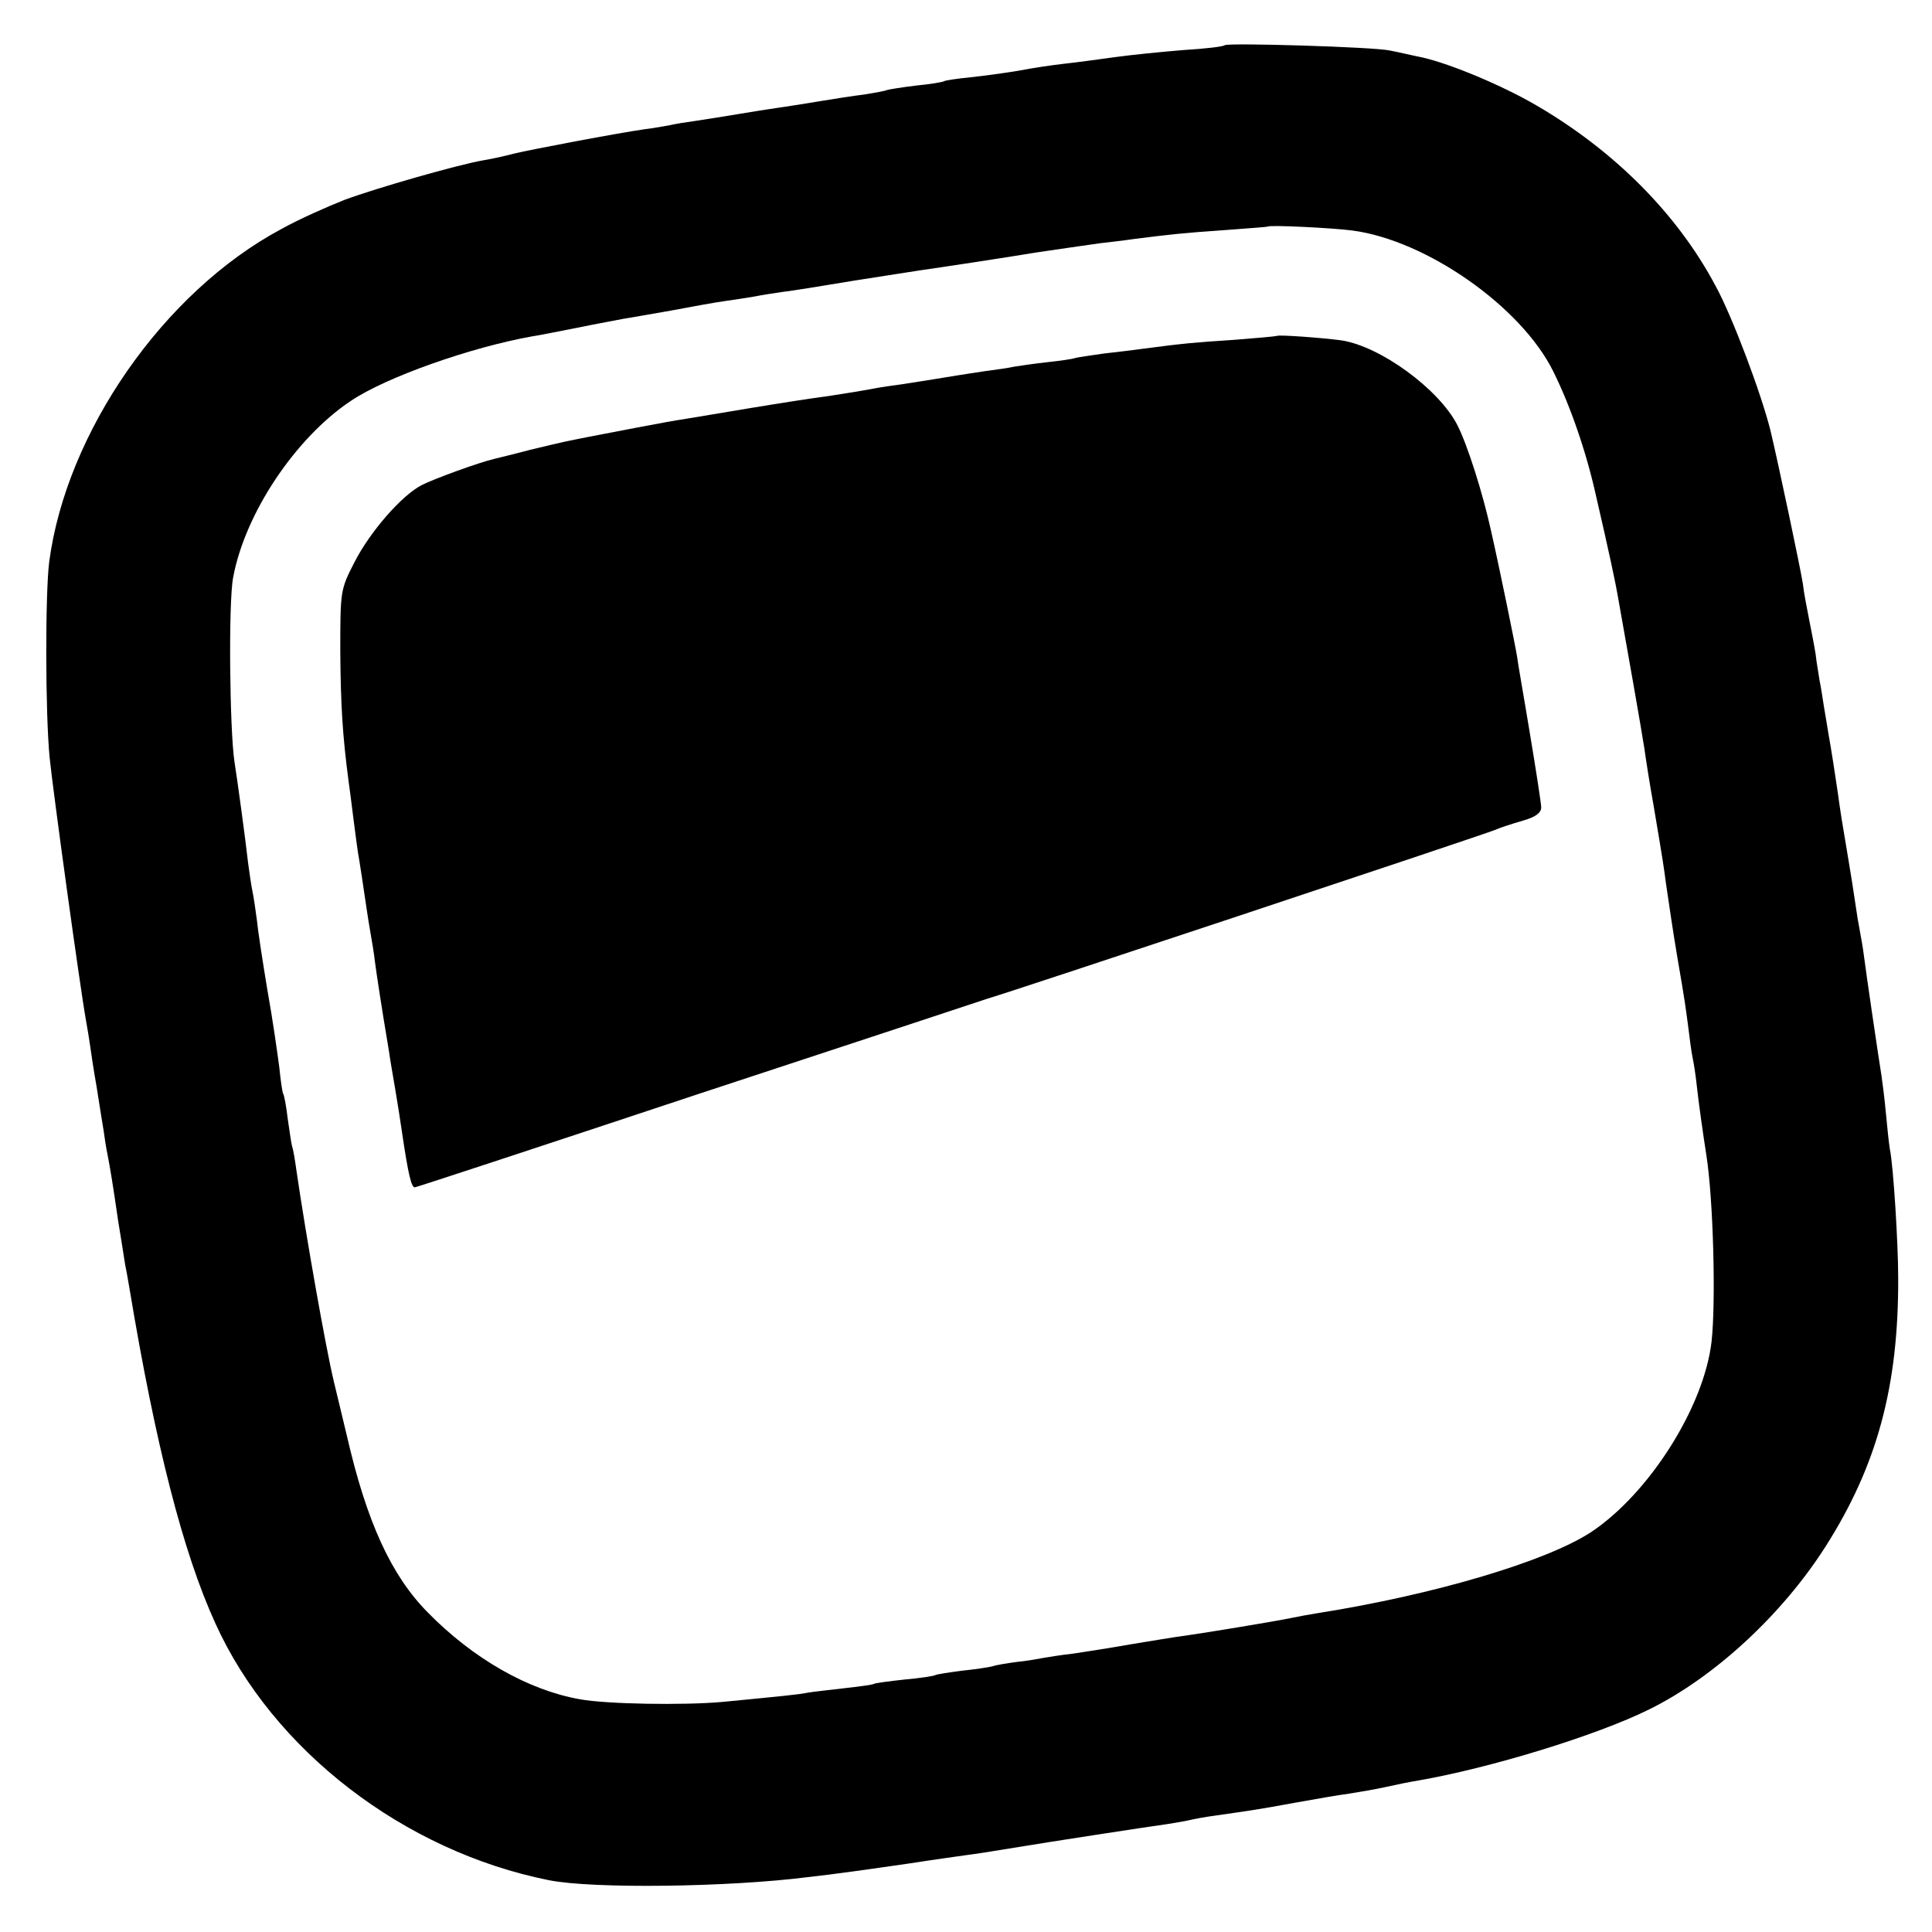
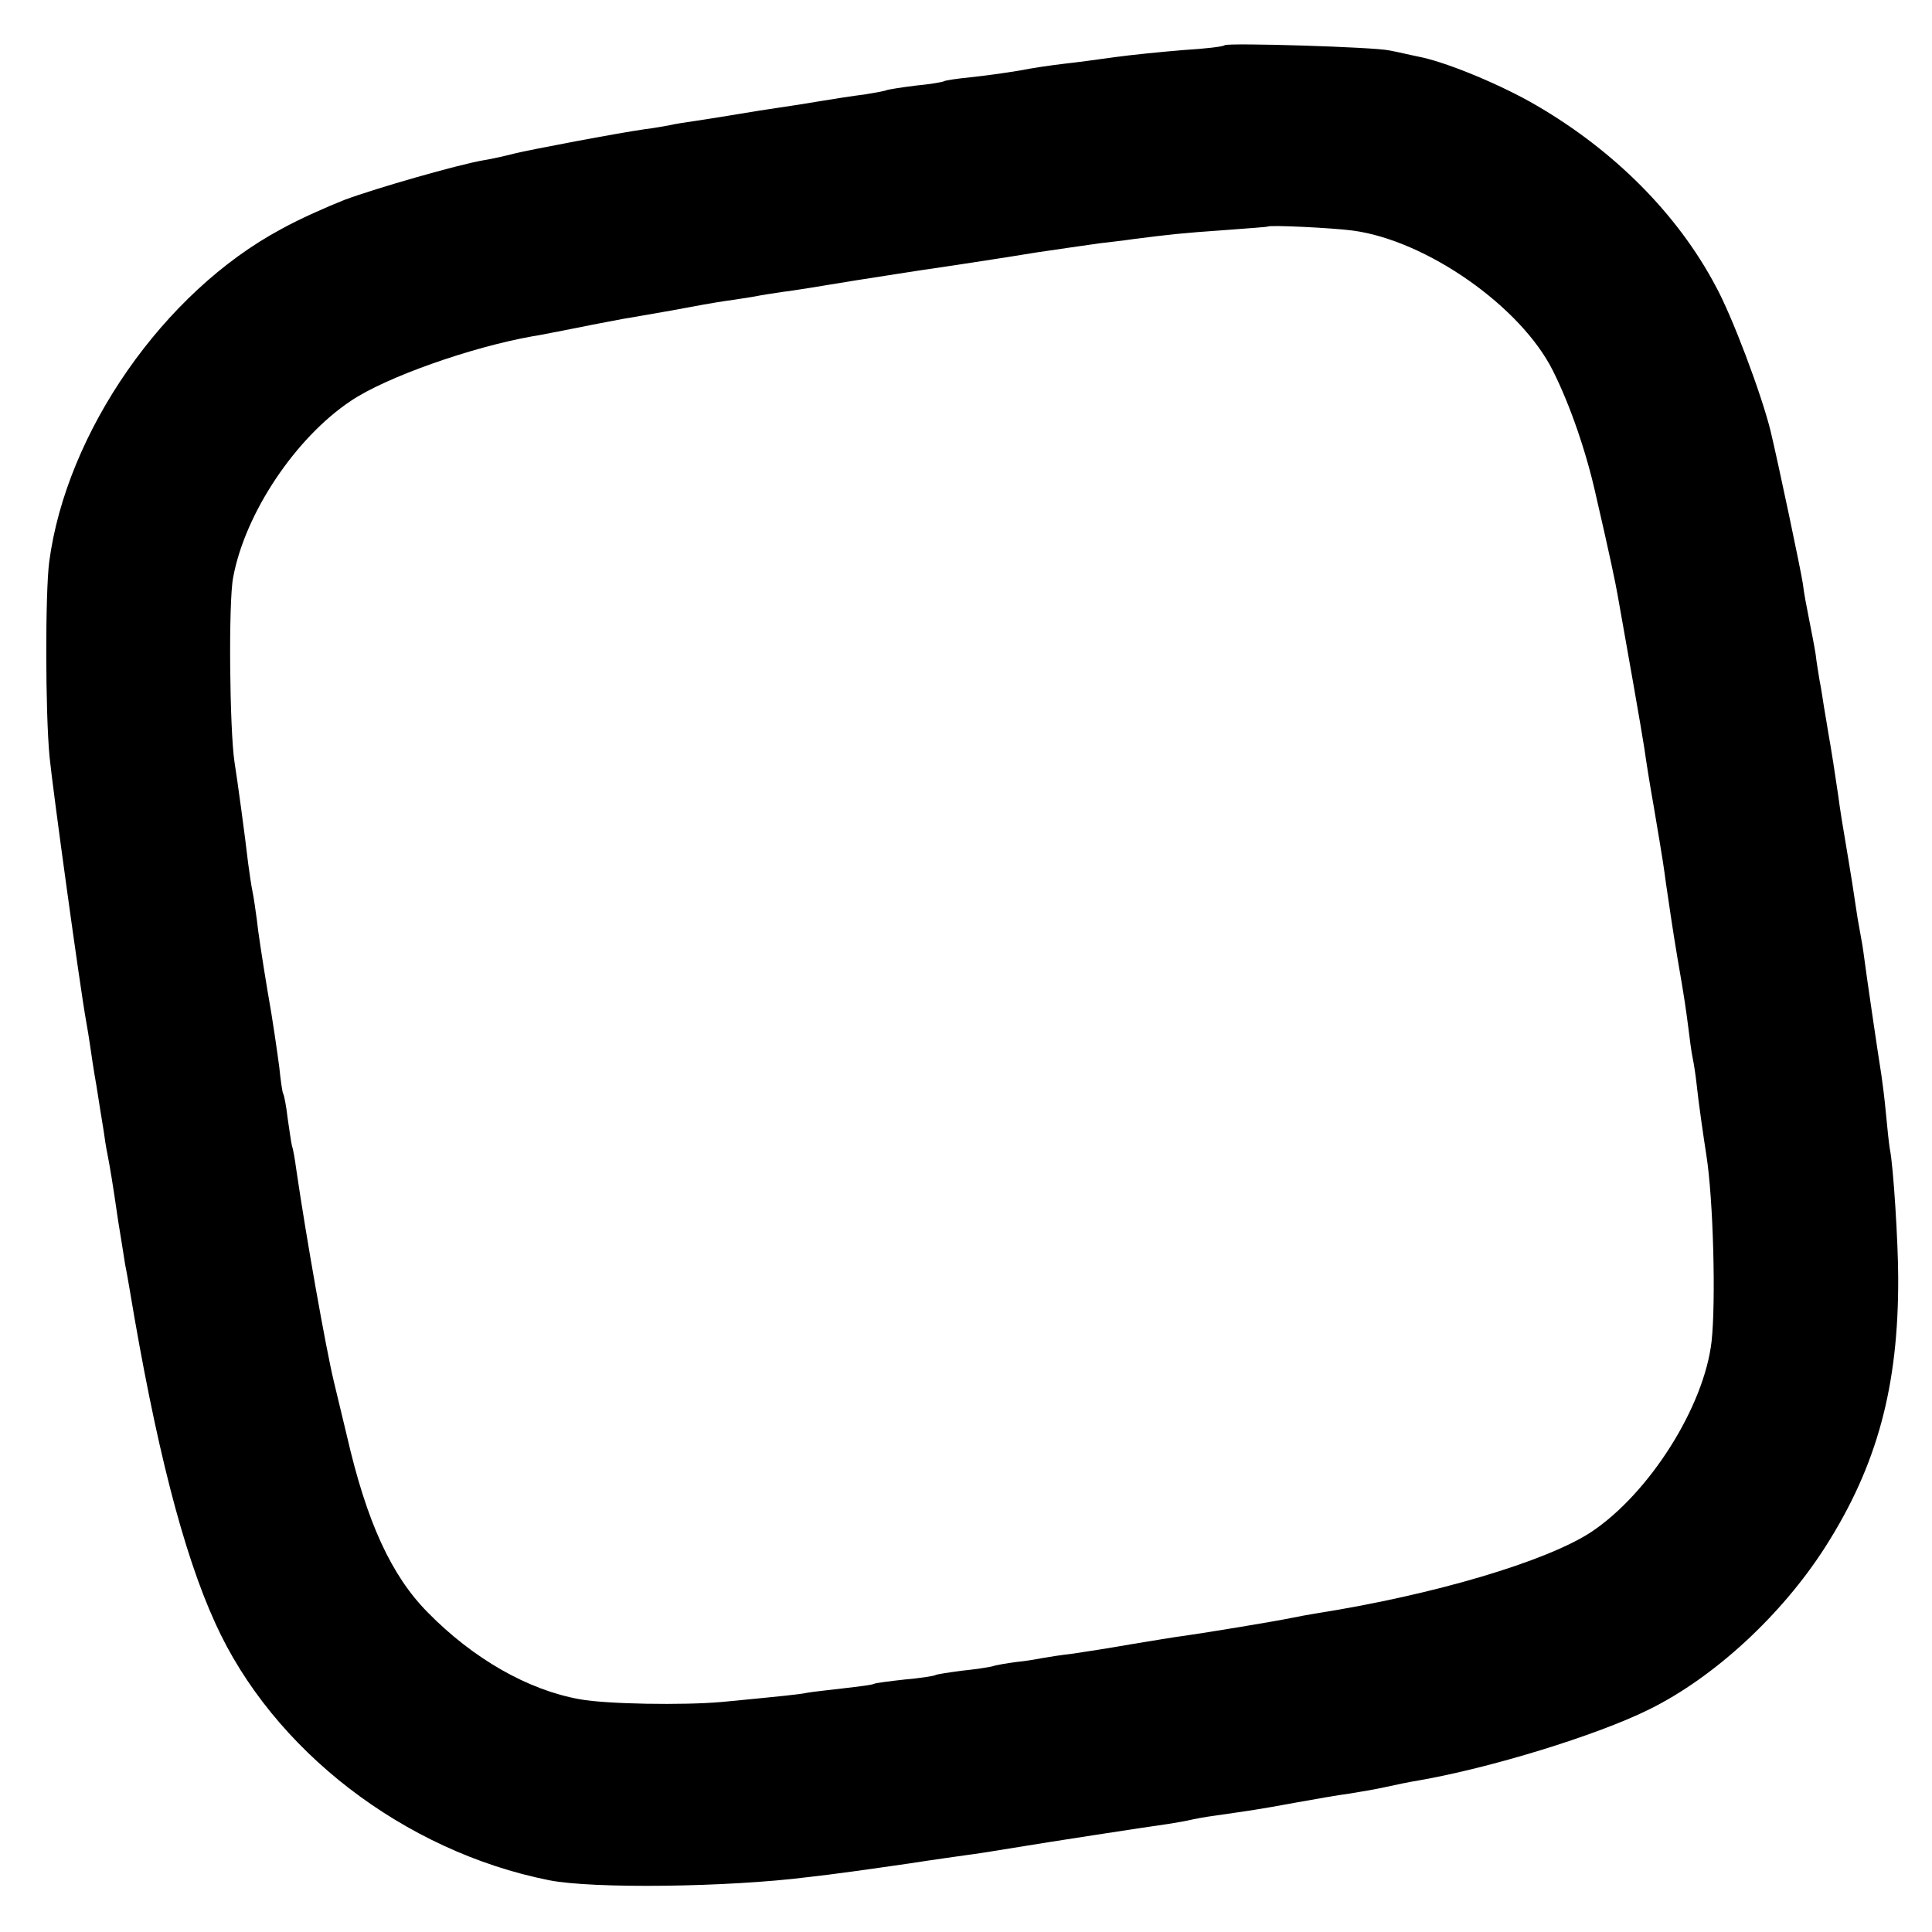
<svg xmlns="http://www.w3.org/2000/svg" version="1.0" width="440pt" height="440pt" viewBox="0 0 440 440" preserveAspectRatio="xMidYMid meet">
  <g transform="translate(0,440) scale(0.1,-0.1)" fill="#000000" stroke="none">
    <path d="M2789 4297 c-2 -3 -44 -8 -94 -11 -49 -4 -119 -11 -155 -16 -36 -5 -87 -12 -115 -15 -27 -3 -75 -10 -105 -16 -30 -5 -80 -12 -110 -15 -30 -3 -57 -7 -60 -9 -3 -2 -33 -7 -65 -10 -33 -4 -62 -9 -65 -10 -3 -2 -26 -6 -50 -10 -25 -3 -70 -10 -100 -15 -30 -5 -73 -12 -95 -15 -22 -3 -65 -10 -95 -15 -30 -5 -73 -12 -94 -15 -21 -3 -48 -7 -60 -10 -12 -2 -37 -7 -56 -9 -63 -9 -264 -47 -300 -56 -19 -5 -50 -12 -69 -15 -58 -10 -243 -63 -316 -90 -38 -15 -104 -44 -145 -67 -267 -143 -489 -462 -528 -758 -9 -71 -9 -342 1 -445 7 -71 69 -522 83 -600 3 -16 7 -41 9 -55 2 -14 8 -56 15 -95 6 -38 13 -83 16 -100 2 -16 6 -41 9 -55 6 -31 12 -67 24 -150 6 -36 13 -81 16 -100 4 -19 8 -44 10 -55 59 -355 122 -601 195 -761 131 -290 430 -520 760 -586 100 -20 409 -16 590 7 63 7 133 17 230 31 58 9 116 17 130 19 23 3 44 6 135 21 35 6 274 43 325 50 19 3 42 7 50 9 8 2 34 7 57 10 83 12 99 14 180 29 45 8 101 18 125 21 24 4 61 10 83 15 22 5 56 12 75 15 162 28 405 102 526 162 148 73 302 215 401 370 118 185 167 366 166 613 0 78 -11 256 -19 293 -2 12 -6 49 -9 82 -3 33 -8 71 -10 85 -6 36 -36 240 -40 273 -2 16 -6 40 -9 55 -3 15 -8 45 -11 67 -3 22 -10 65 -15 95 -15 88 -19 114 -24 151 -6 42 -16 106 -22 139 -2 14 -7 41 -10 60 -3 19 -7 46 -10 60 -2 14 -7 41 -9 60 -3 19 -10 55 -15 80 -5 25 -12 61 -14 80 -5 33 -56 275 -74 350 -21 84 -87 260 -125 329 -87 164 -231 308 -408 411 -77 45 -194 94 -259 109 -25 5 -58 13 -75 16 -34 8 -369 18 -376 12z m291 -422 c168 -22 384 -173 457 -320 39 -78 76 -185 98 -285 29 -125 45 -201 49 -225 18 -100 56 -316 61 -350 3 -22 12 -80 21 -130 23 -136 23 -139 28 -176 7 -47 15 -104 26 -169 18 -104 19 -115 25 -160 3 -25 7 -56 10 -70 3 -14 7 -41 9 -60 4 -39 16 -122 22 -160 16 -101 22 -334 12 -425 -17 -149 -142 -346 -274 -434 -102 -67 -358 -143 -624 -185 -19 -3 -46 -8 -60 -11 -39 -8 -191 -33 -240 -40 -25 -3 -82 -13 -126 -20 -45 -8 -103 -17 -130 -21 -27 -3 -58 -8 -69 -10 -11 -2 -38 -7 -60 -9 -22 -3 -47 -7 -55 -10 -8 -2 -40 -7 -70 -10 -30 -4 -57 -8 -60 -10 -3 -2 -35 -7 -70 -10 -36 -4 -67 -8 -70 -10 -3 -2 -34 -6 -69 -10 -34 -4 -71 -8 -82 -10 -18 -4 -60 -8 -194 -21 -89 -8 -264 -5 -324 6 -119 21 -244 93 -347 198 -83 84 -139 206 -184 402 -11 47 -25 103 -30 125 -18 75 -63 329 -85 480 -3 22 -7 47 -10 55 -2 8 -6 37 -10 64 -3 27 -8 52 -10 55 -2 3 -6 31 -9 61 -4 30 -15 109 -27 175 -11 66 -22 138 -24 160 -3 22 -7 51 -10 65 -3 14 -7 43 -10 65 -6 54 -25 193 -31 230 -11 73 -14 364 -3 420 27 146 142 318 268 402 80 54 273 122 413 147 15 2 63 12 105 20 43 9 89 17 103 20 14 2 63 11 110 19 47 9 103 19 125 22 23 3 52 8 65 10 14 3 41 7 61 10 19 2 93 14 165 26 71 11 140 22 154 24 23 3 201 30 260 40 34 5 109 16 145 21 17 2 53 6 80 10 80 10 104 13 205 20 52 4 96 7 97 8 5 4 147 -3 193 -9z" />
-     <path d="M2908 3635 c-2 -1 -46 -5 -98 -9 -91 -6 -114 -8 -205 -20 -22 -3 -62 -8 -90 -11 -27 -4 -57 -8 -65 -10 -8 -3 -38 -7 -66 -10 -28 -3 -61 -8 -74 -10 -13 -3 -42 -7 -65 -10 -22 -3 -51 -8 -65 -10 -29 -5 -68 -11 -125 -20 -23 -3 -50 -7 -60 -9 -37 -7 -100 -17 -130 -21 -16 -2 -88 -13 -160 -25 -71 -12 -139 -23 -150 -25 -24 -3 -179 -33 -215 -40 -14 -3 -36 -7 -50 -10 -14 -3 -52 -12 -85 -20 -33 -9 -68 -17 -79 -20 -35 -8 -139 -46 -166 -60 -46 -24 -117 -106 -152 -174 -33 -64 -33 -66 -33 -205 1 -123 5 -190 19 -296 2 -14 7 -52 11 -85 4 -33 9 -67 10 -75 3 -16 14 -88 20 -130 2 -14 6 -39 9 -56 3 -17 8 -46 10 -65 4 -30 15 -103 32 -204 2 -16 9 -55 14 -85 5 -30 12 -73 15 -95 15 -102 22 -130 30 -129 6 1 298 97 650 214 352 116 647 213 655 216 28 7 1135 375 1155 384 11 5 39 14 63 21 29 8 42 18 42 30 0 9 -12 86 -26 170 -14 85 -28 163 -29 174 -4 25 -39 197 -59 285 -19 87 -54 197 -77 242 -42 82 -176 180 -265 193 -46 6 -142 13 -146 10z" />
  </g>
</svg>